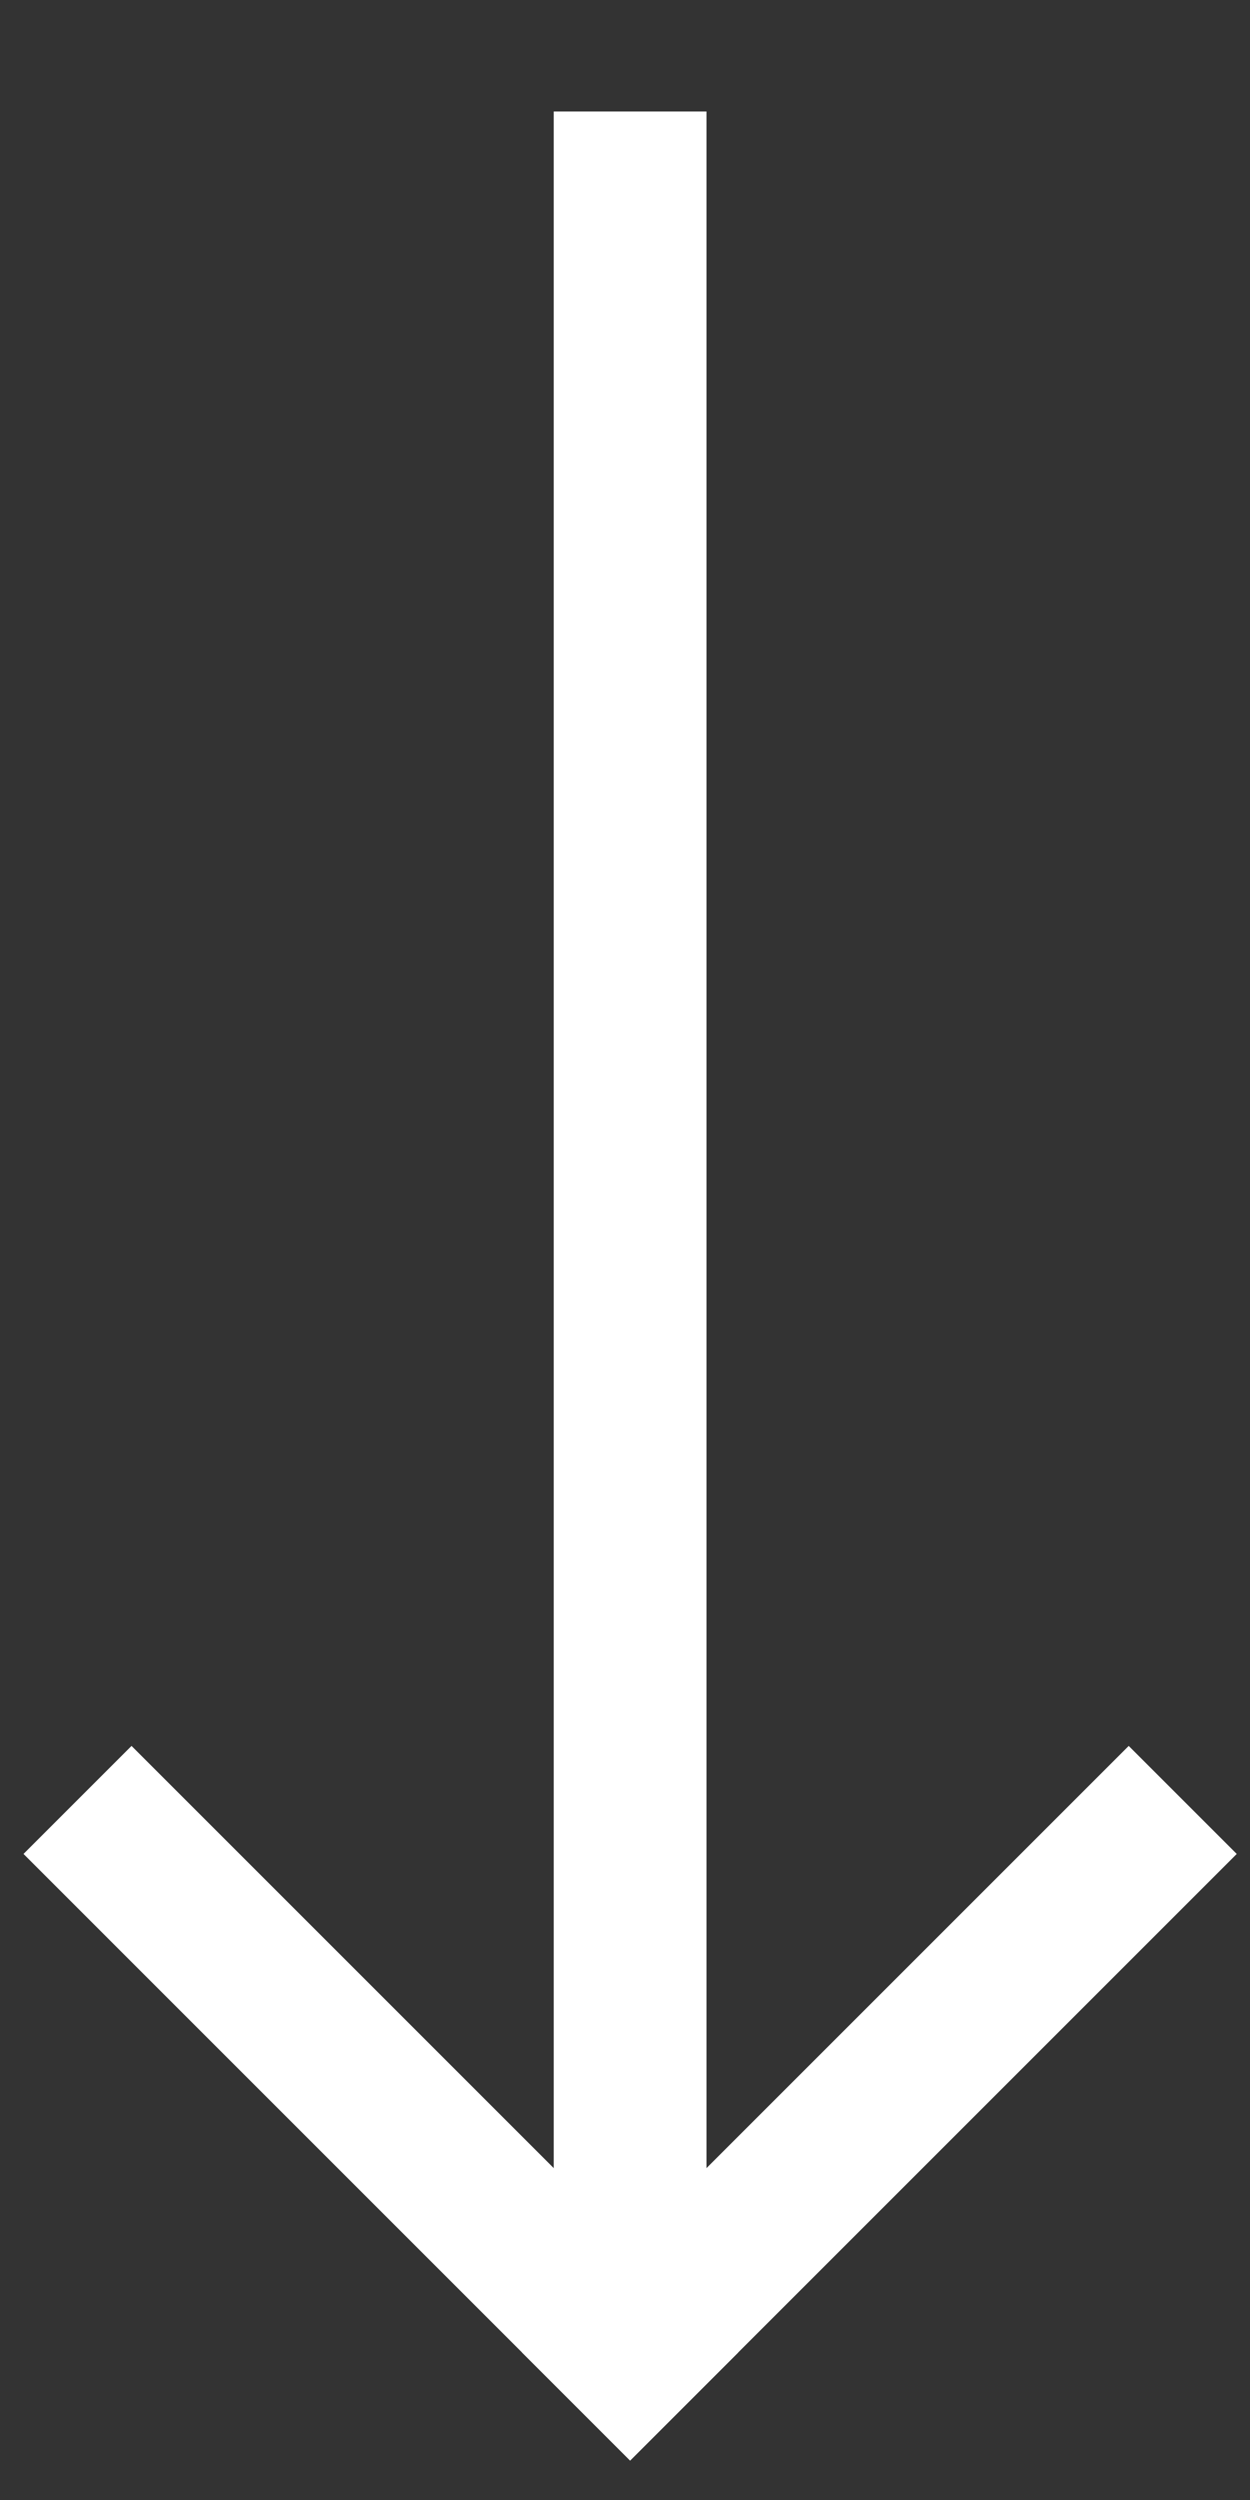
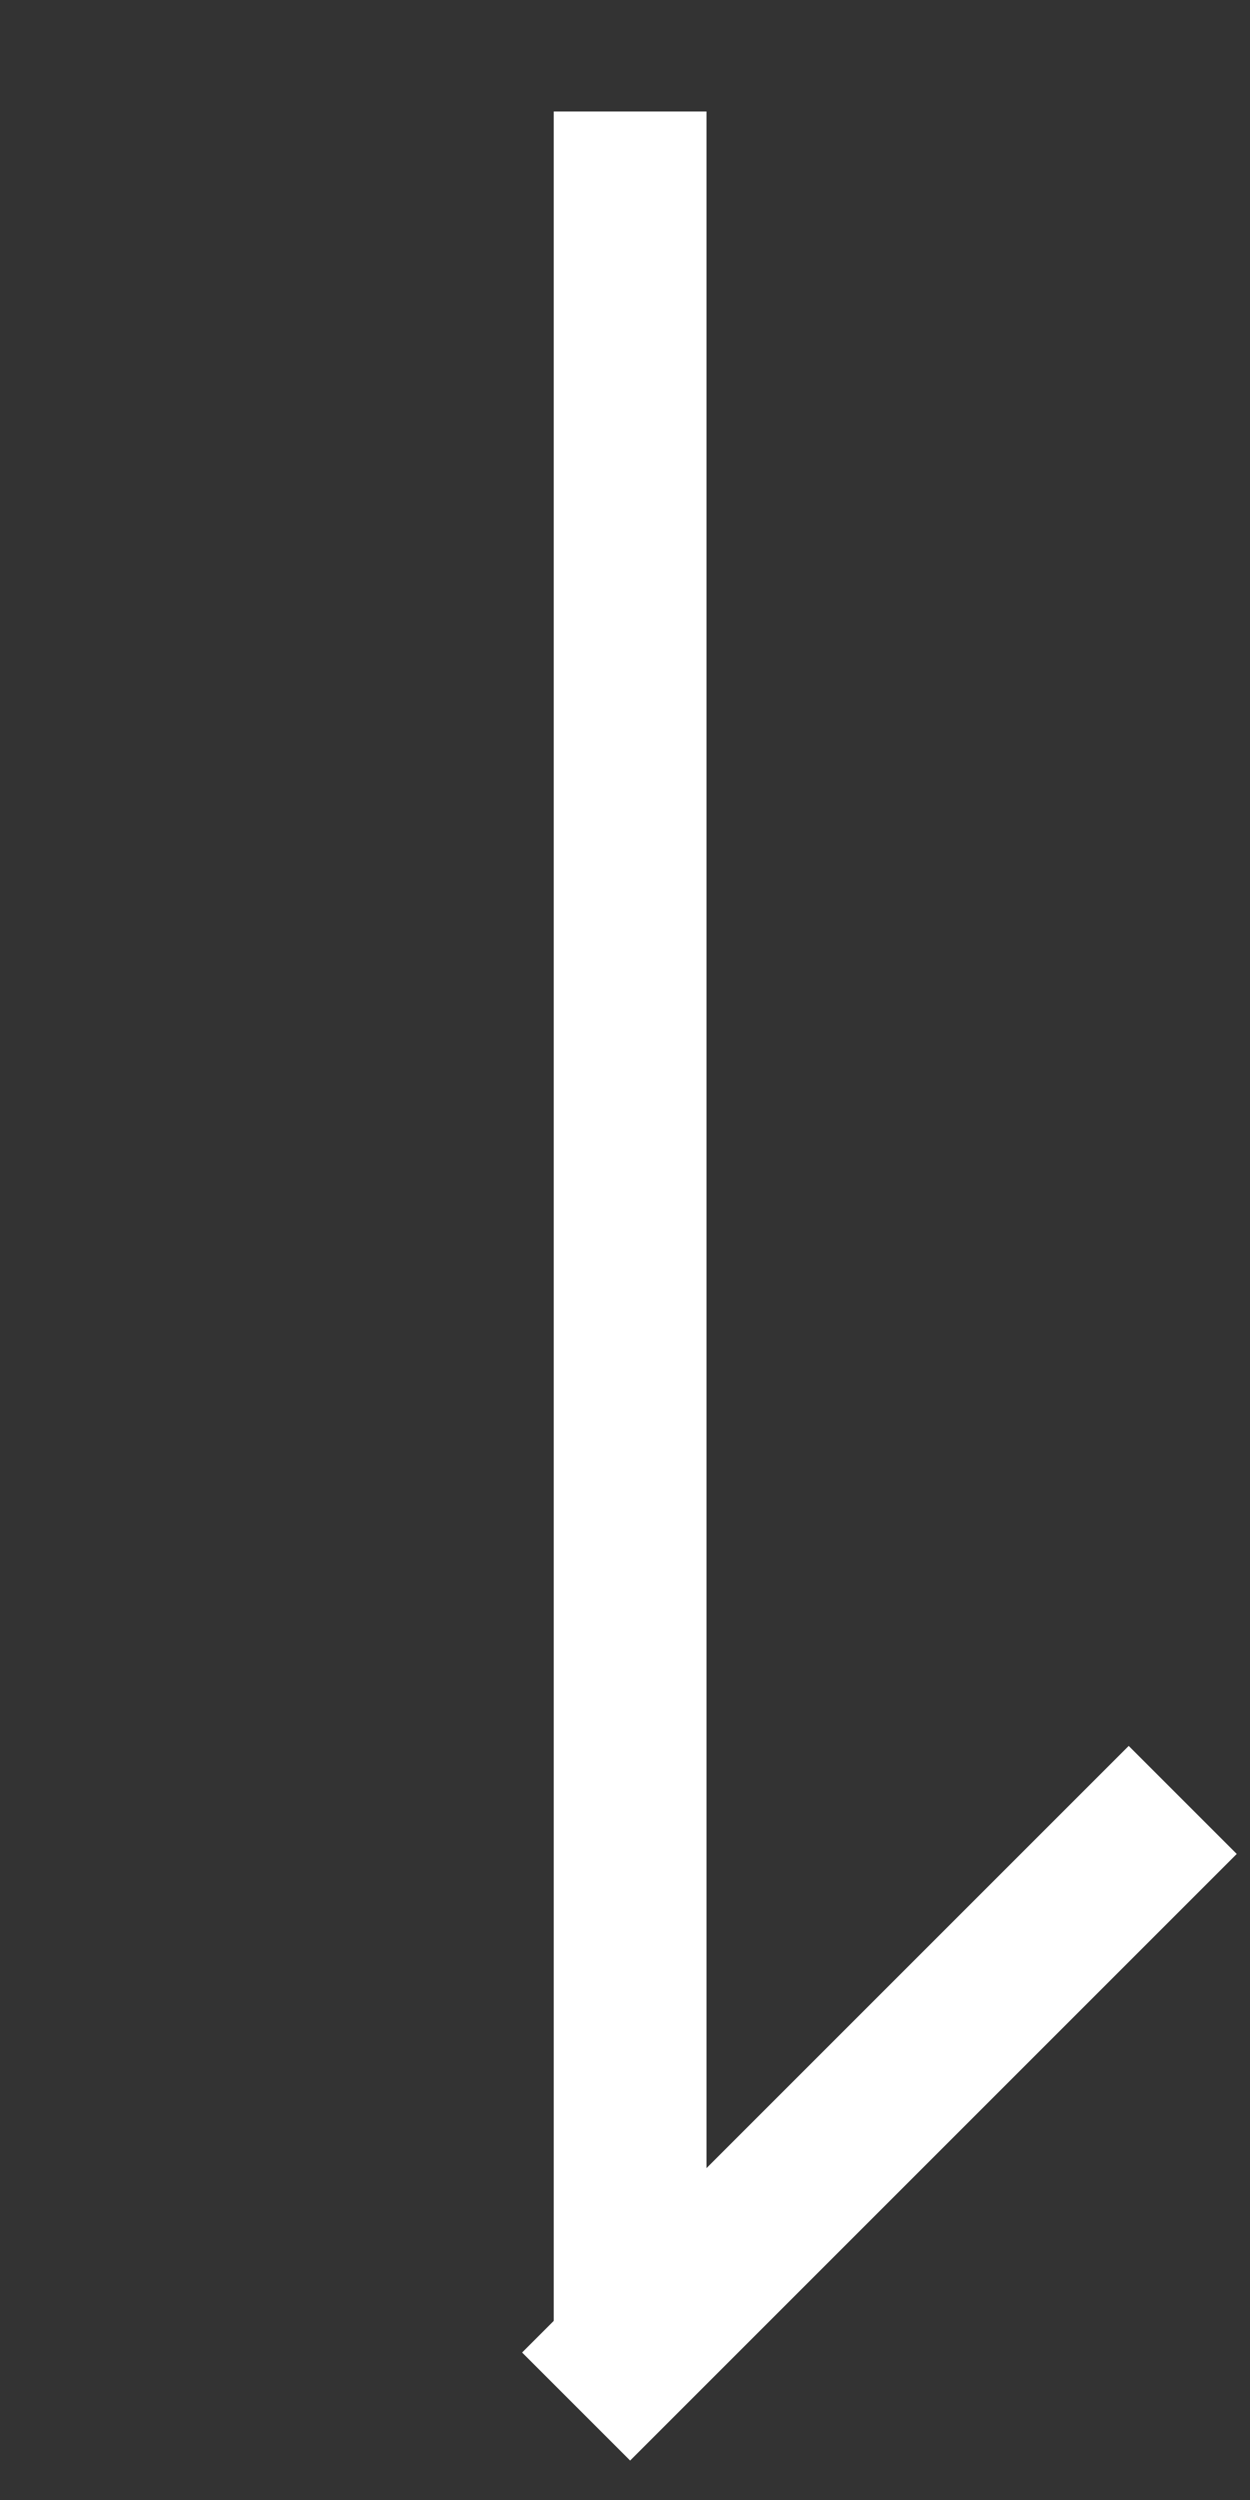
<svg xmlns="http://www.w3.org/2000/svg" version="1.1" id="Layer_1" x="0px" y="0px" width="90px" height="180px" viewBox="0 0 90 180" enable-background="new 0 0 90 180" xml:space="preserve">
  <rect x="0" y="0" width="90" height="180" fill="#333333" stroke="none" />
  <line fill="none" stroke="#FFFFFF" stroke-width="11" stroke-miterlimit="10" x1="45.369" y1="8.027" x2="45.369" y2="167.382" />
  <g>
    <line fill="none" stroke="#FFFFFF" stroke-width="11" stroke-linecap="square" stroke-miterlimit="10" x1="81.267" y1="133.484" x2="45.369" y2="169.382" />
-     <line fill="none" stroke="#FFFFFF" stroke-width="11" stroke-linecap="square" stroke-miterlimit="10" x1="45.369" y1="169.383" x2="9.471" y2="133.484" />
  </g>
</svg>